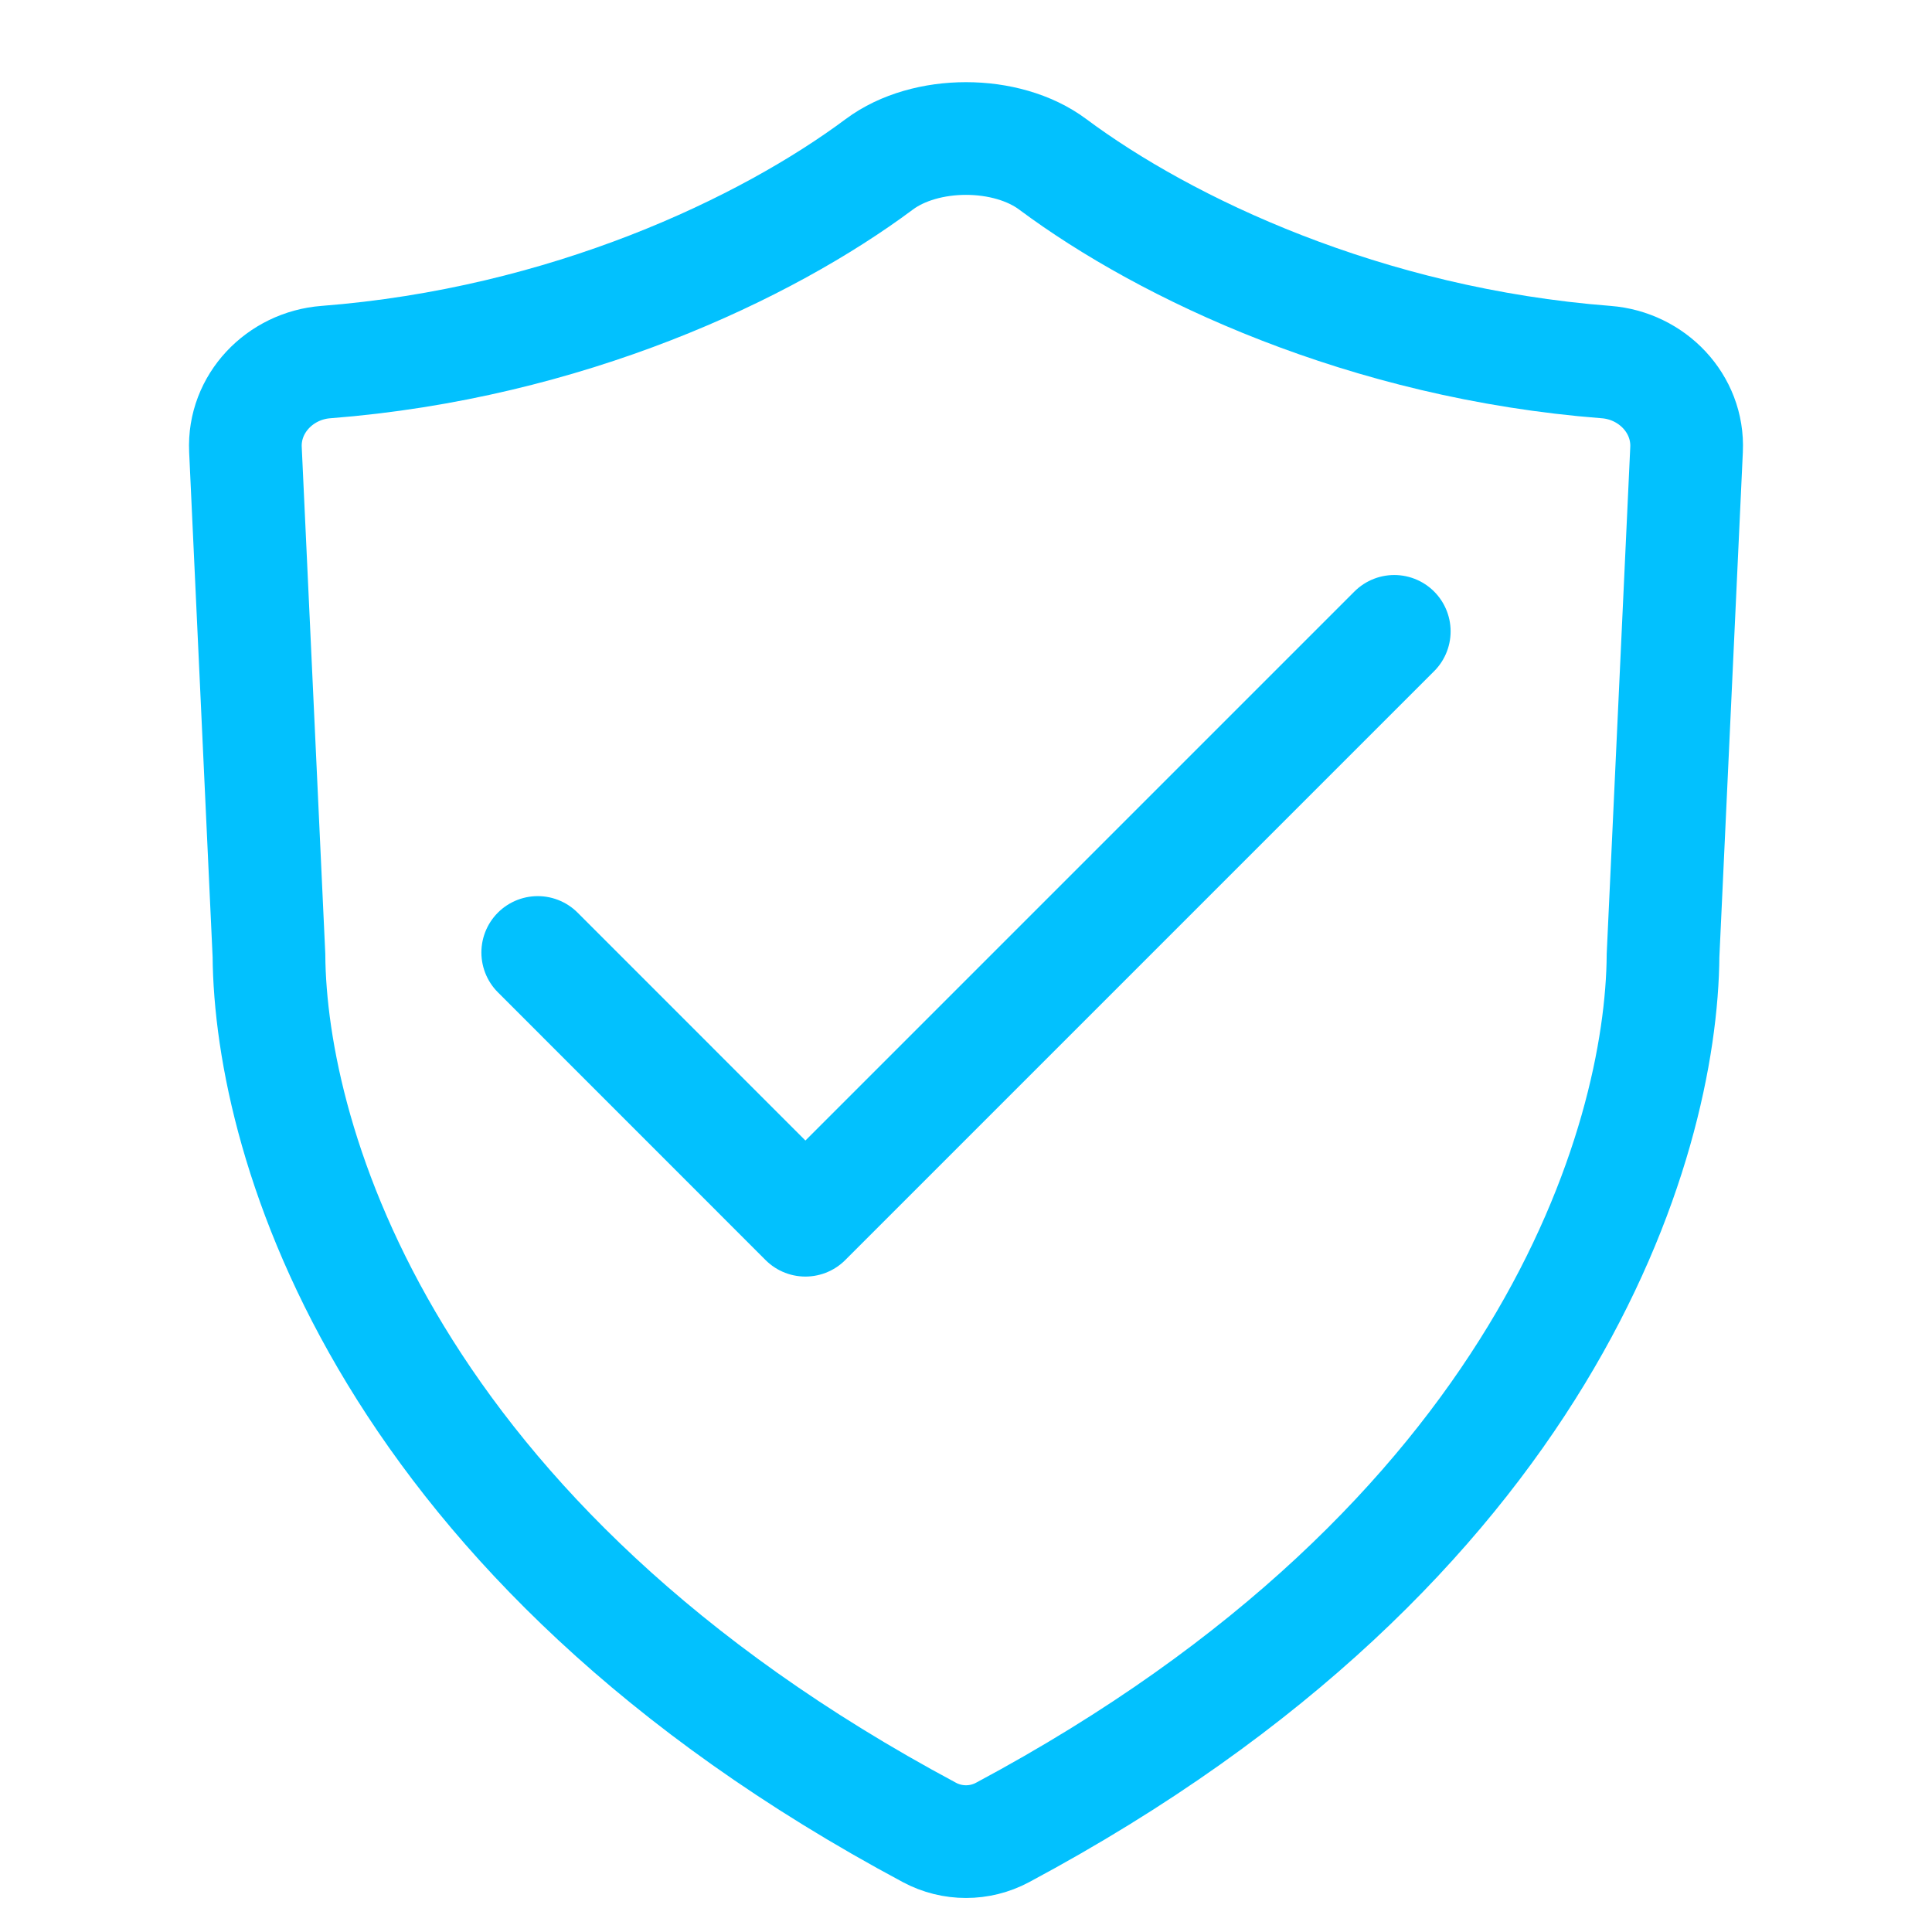
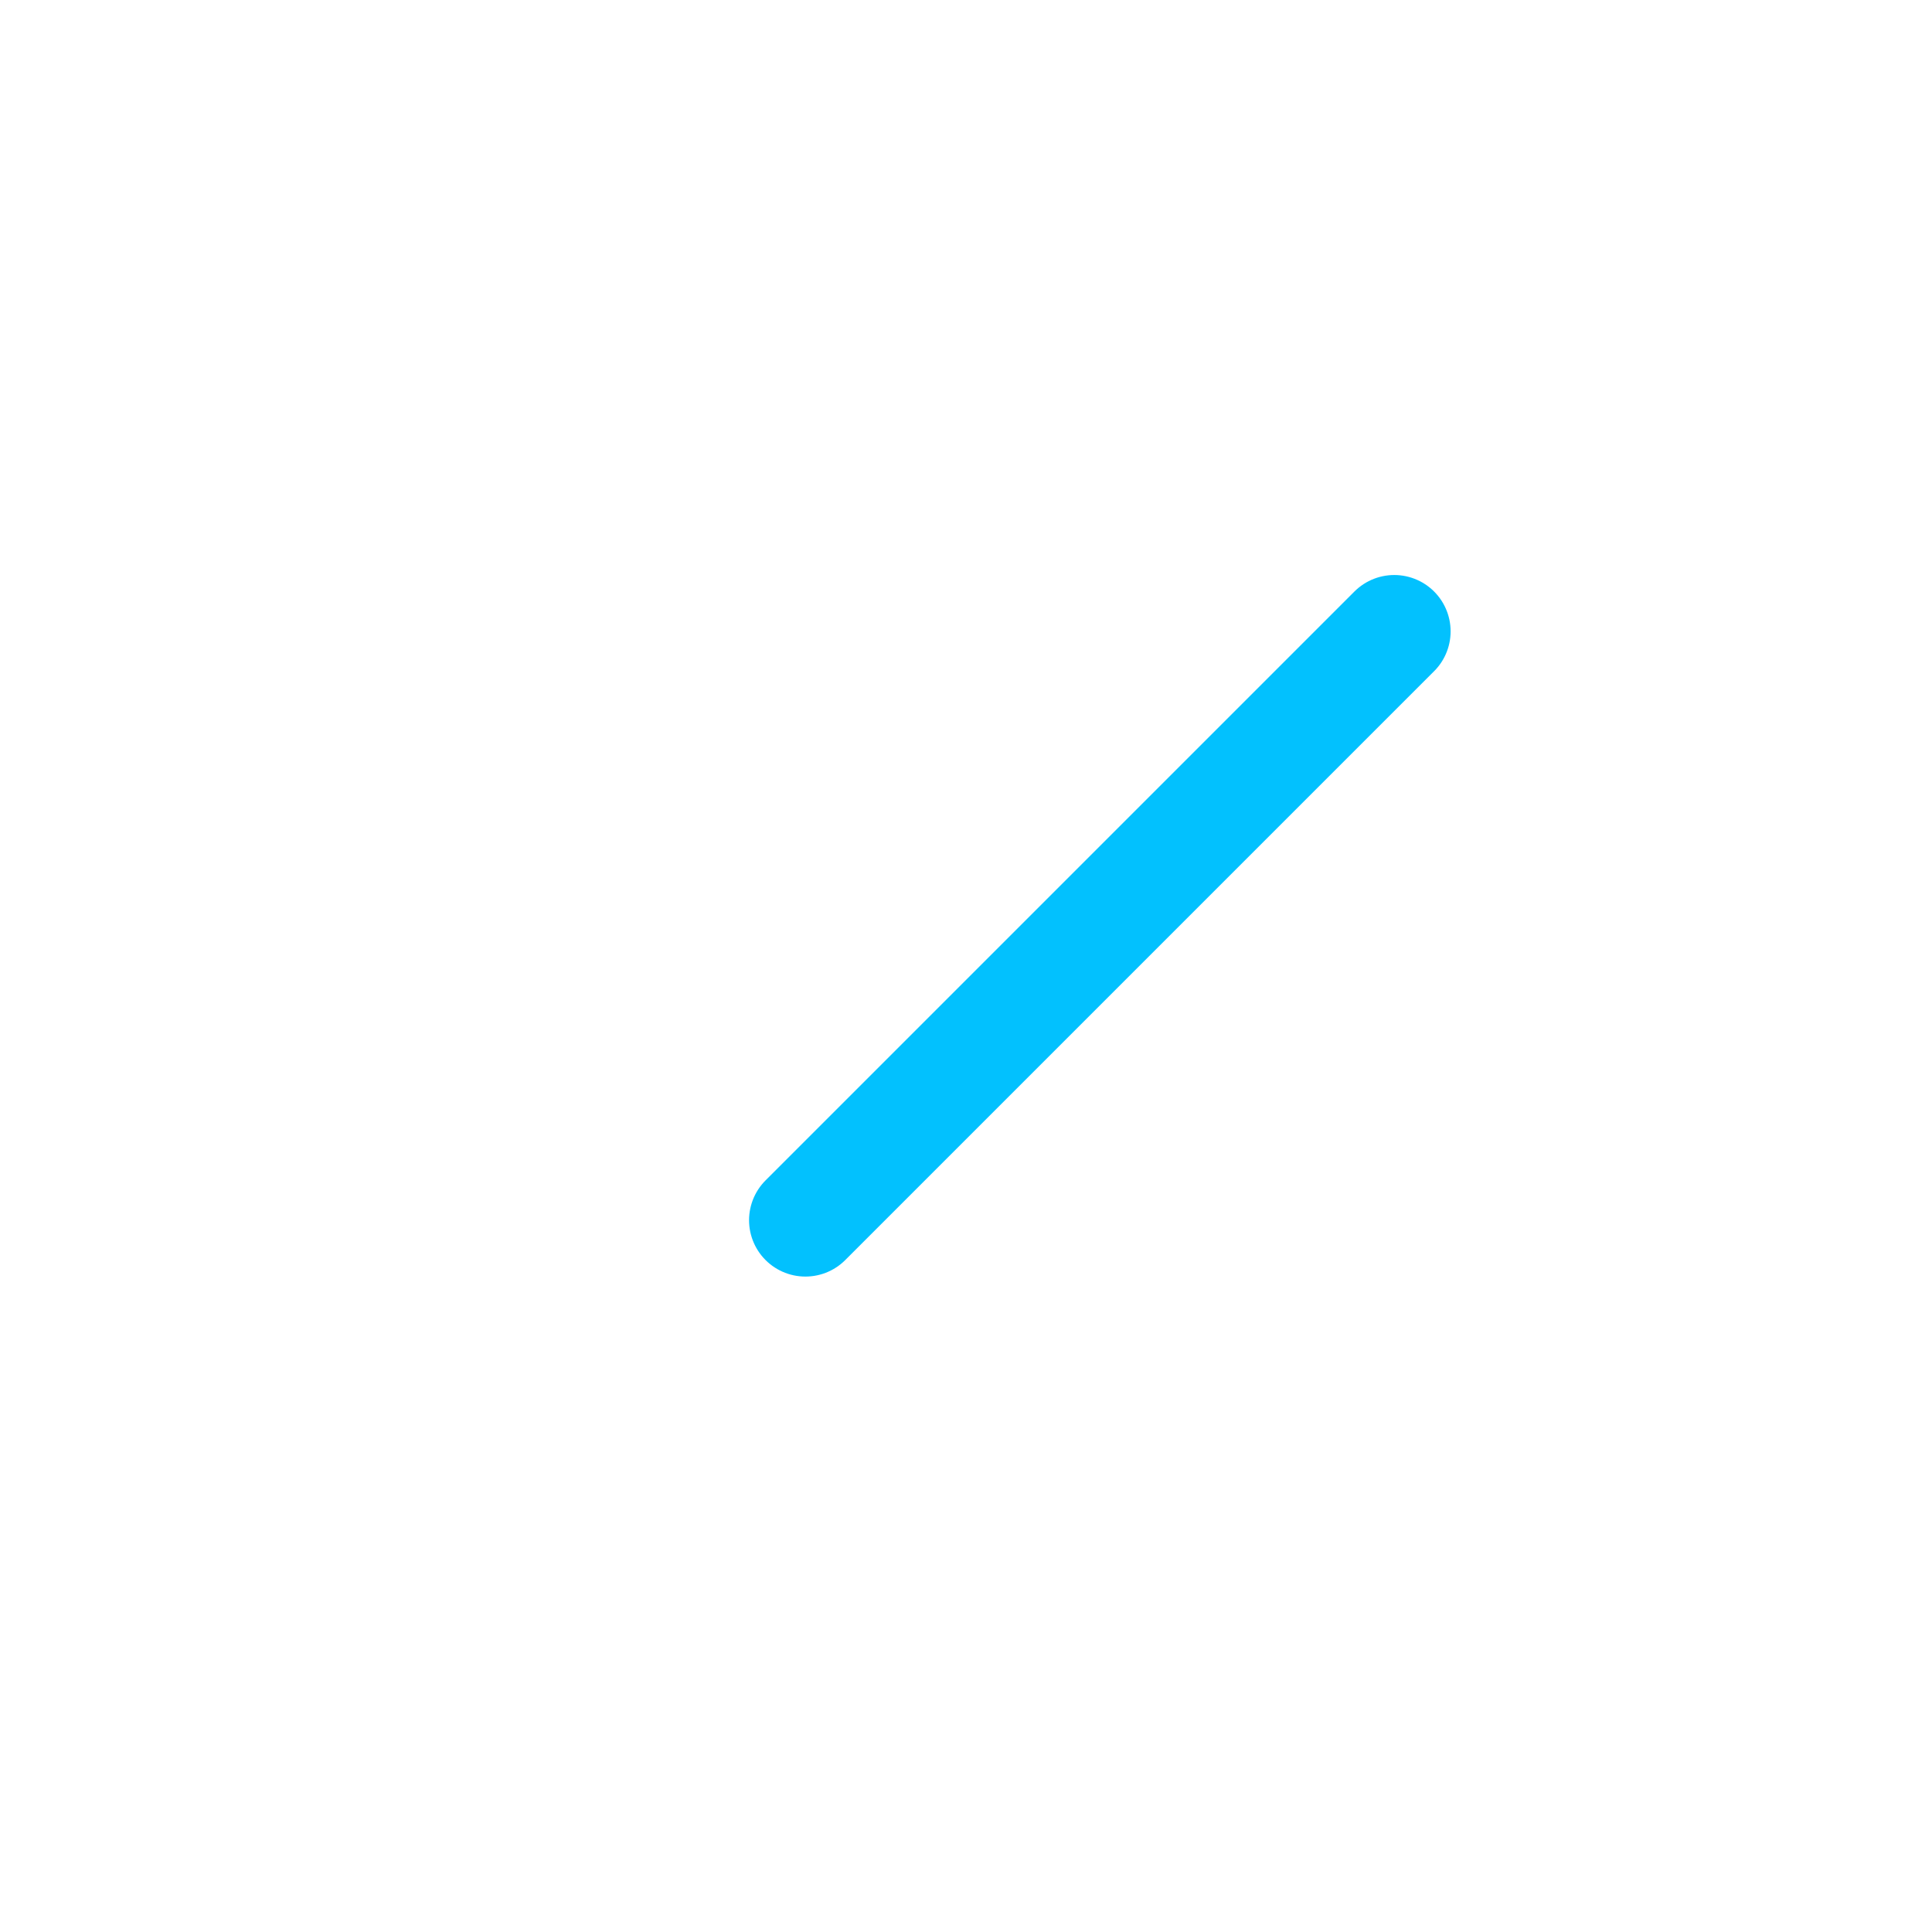
<svg xmlns="http://www.w3.org/2000/svg" width="24" height="24" viewBox="0 0 24 24" fill="none">
-   <path d="M4.047 4.498C7.041 4.266 9.522 3.085 10.923 2.041C11.496 1.614 12.504 1.614 13.077 2.041C14.478 3.085 16.959 4.266 19.953 4.498C20.522 4.542 20.978 5.015 20.951 5.585L20.659 11.866C20.642 14.195 19.216 19.148 12.453 22.764C12.171 22.915 11.829 22.915 11.547 22.764C4.784 19.148 3.358 14.195 3.341 11.866L3.049 5.585C3.022 5.015 3.478 4.542 4.047 4.498Z" stroke="#02C1FE" stroke-width="1.4" />
-   <path d="M17.32 7.843L10.005 15.158L6.68 11.832" stroke="#02C1FE" stroke-width="1.4" stroke-linecap="round" stroke-linejoin="round" />
+   <path d="M17.32 7.843L10.005 15.158" stroke="#02C1FE" stroke-width="1.4" stroke-linecap="round" stroke-linejoin="round" />
</svg>